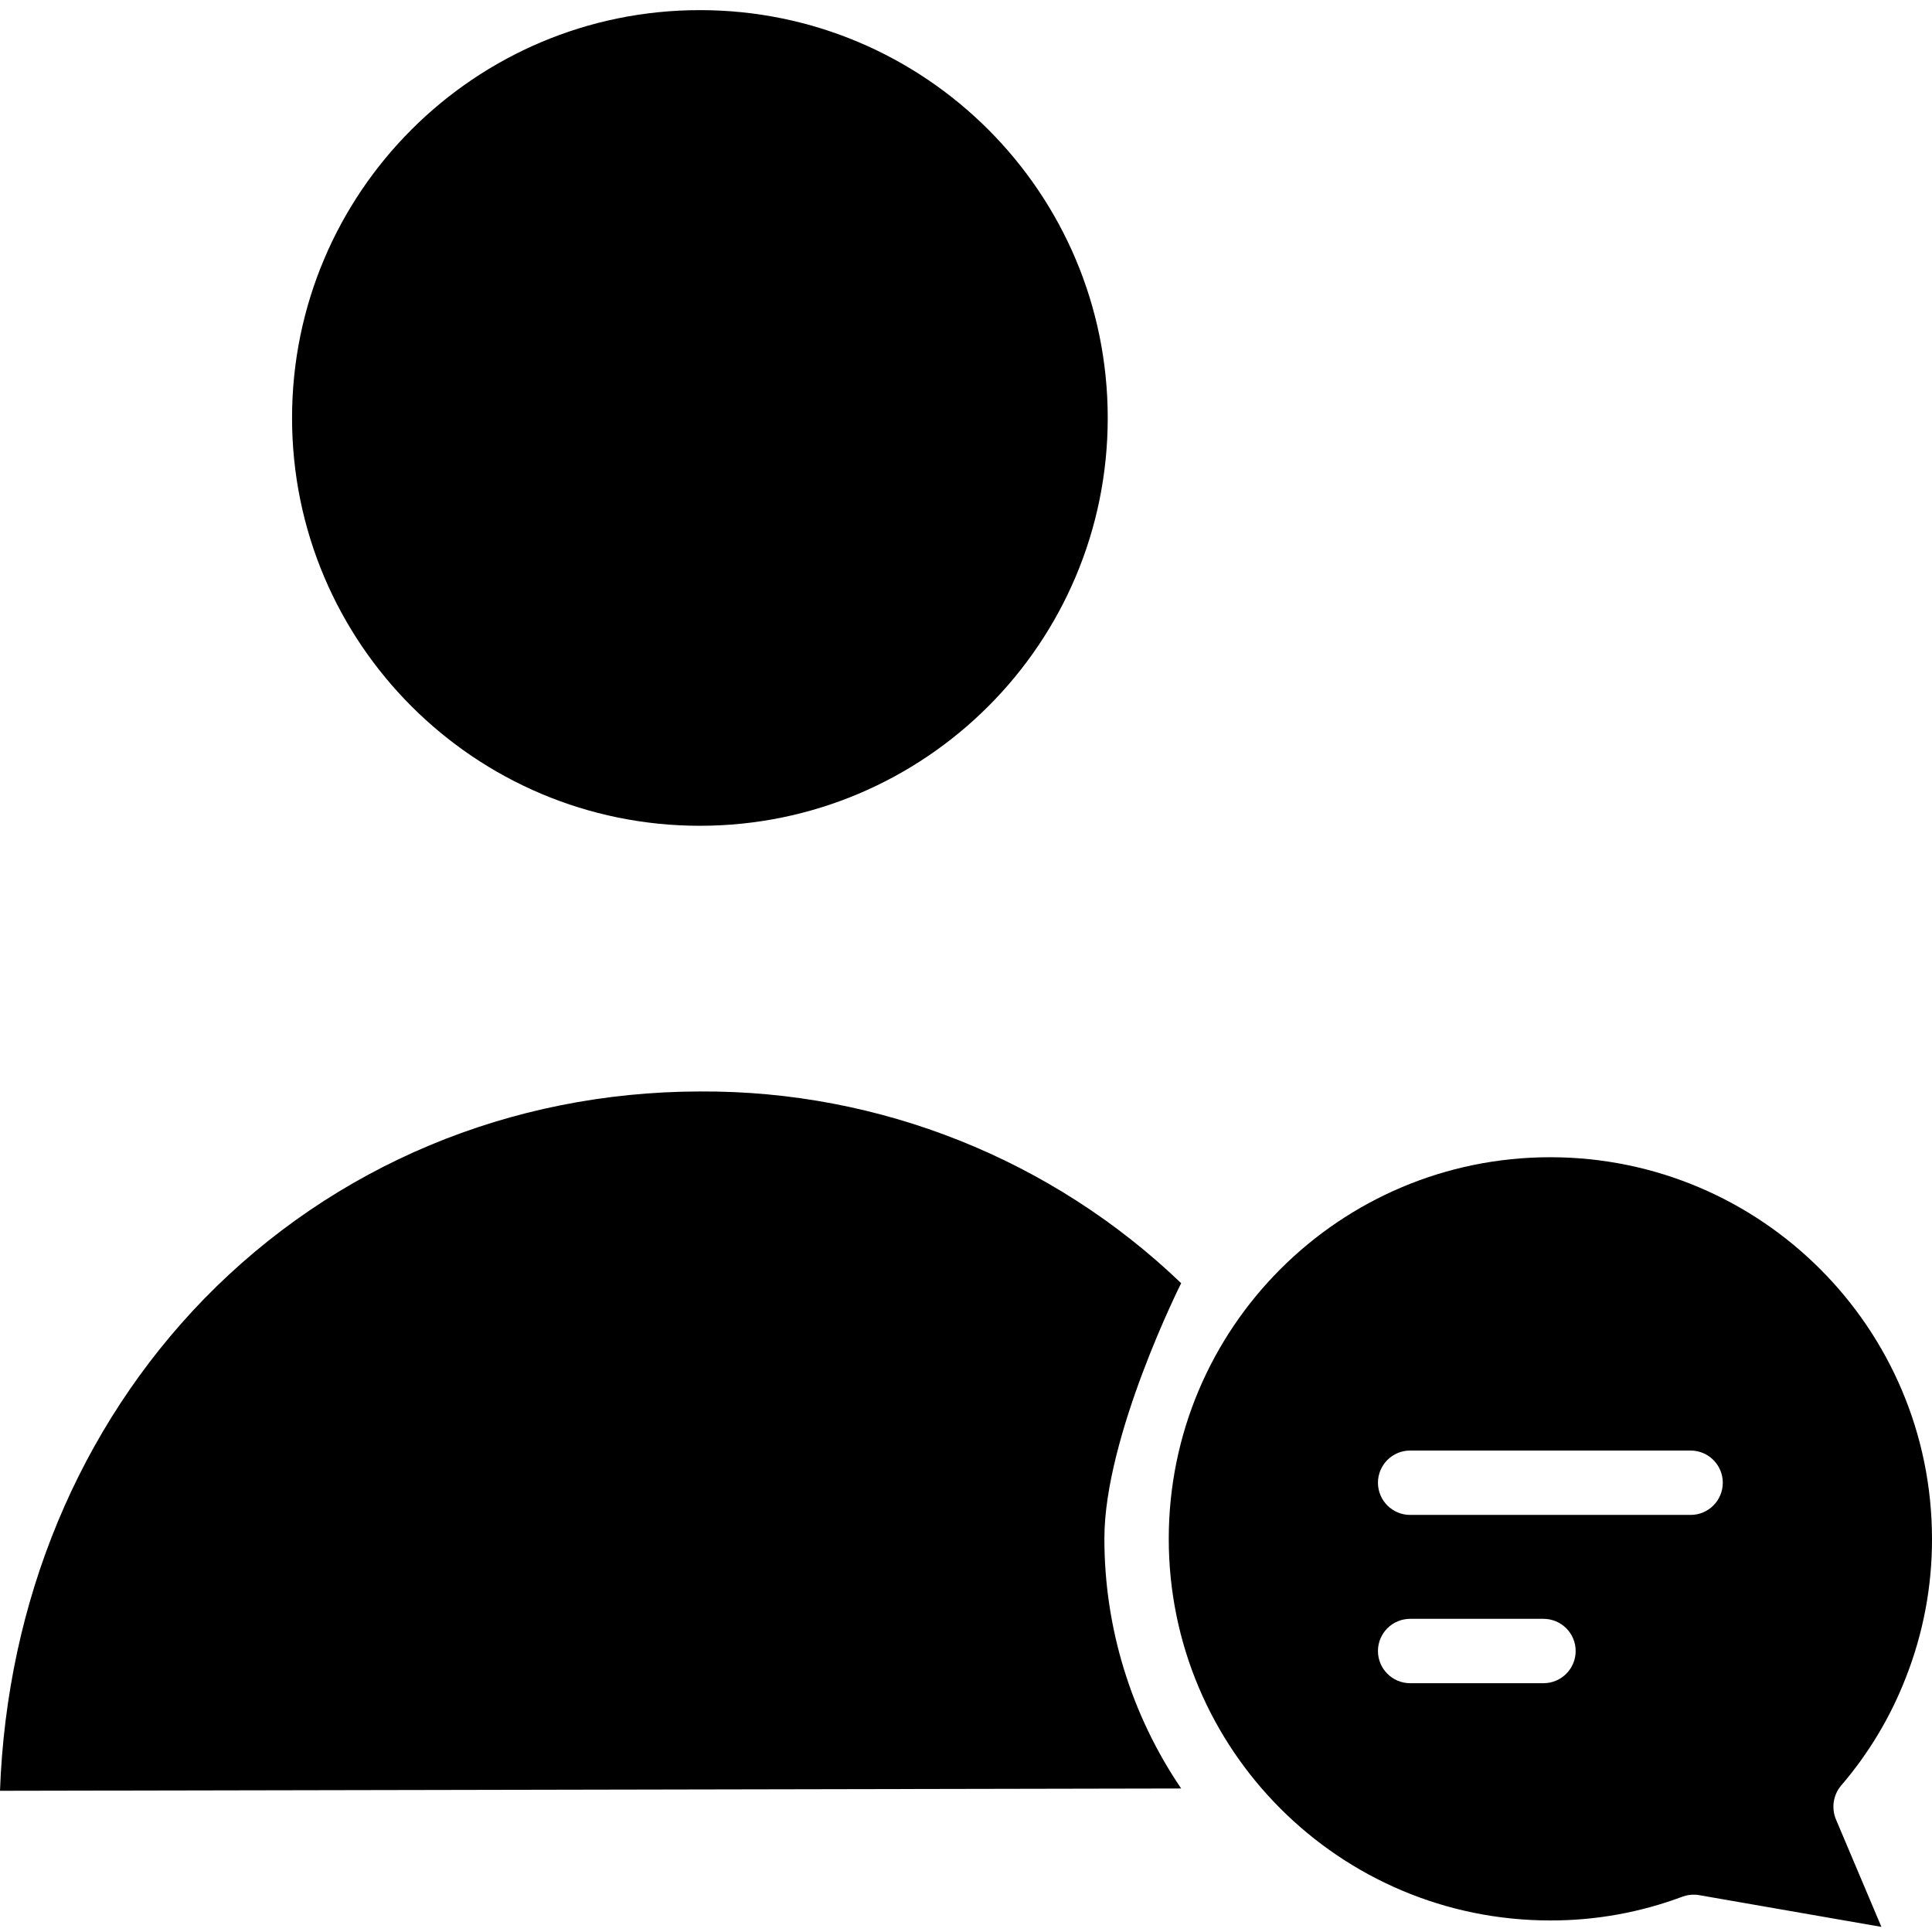
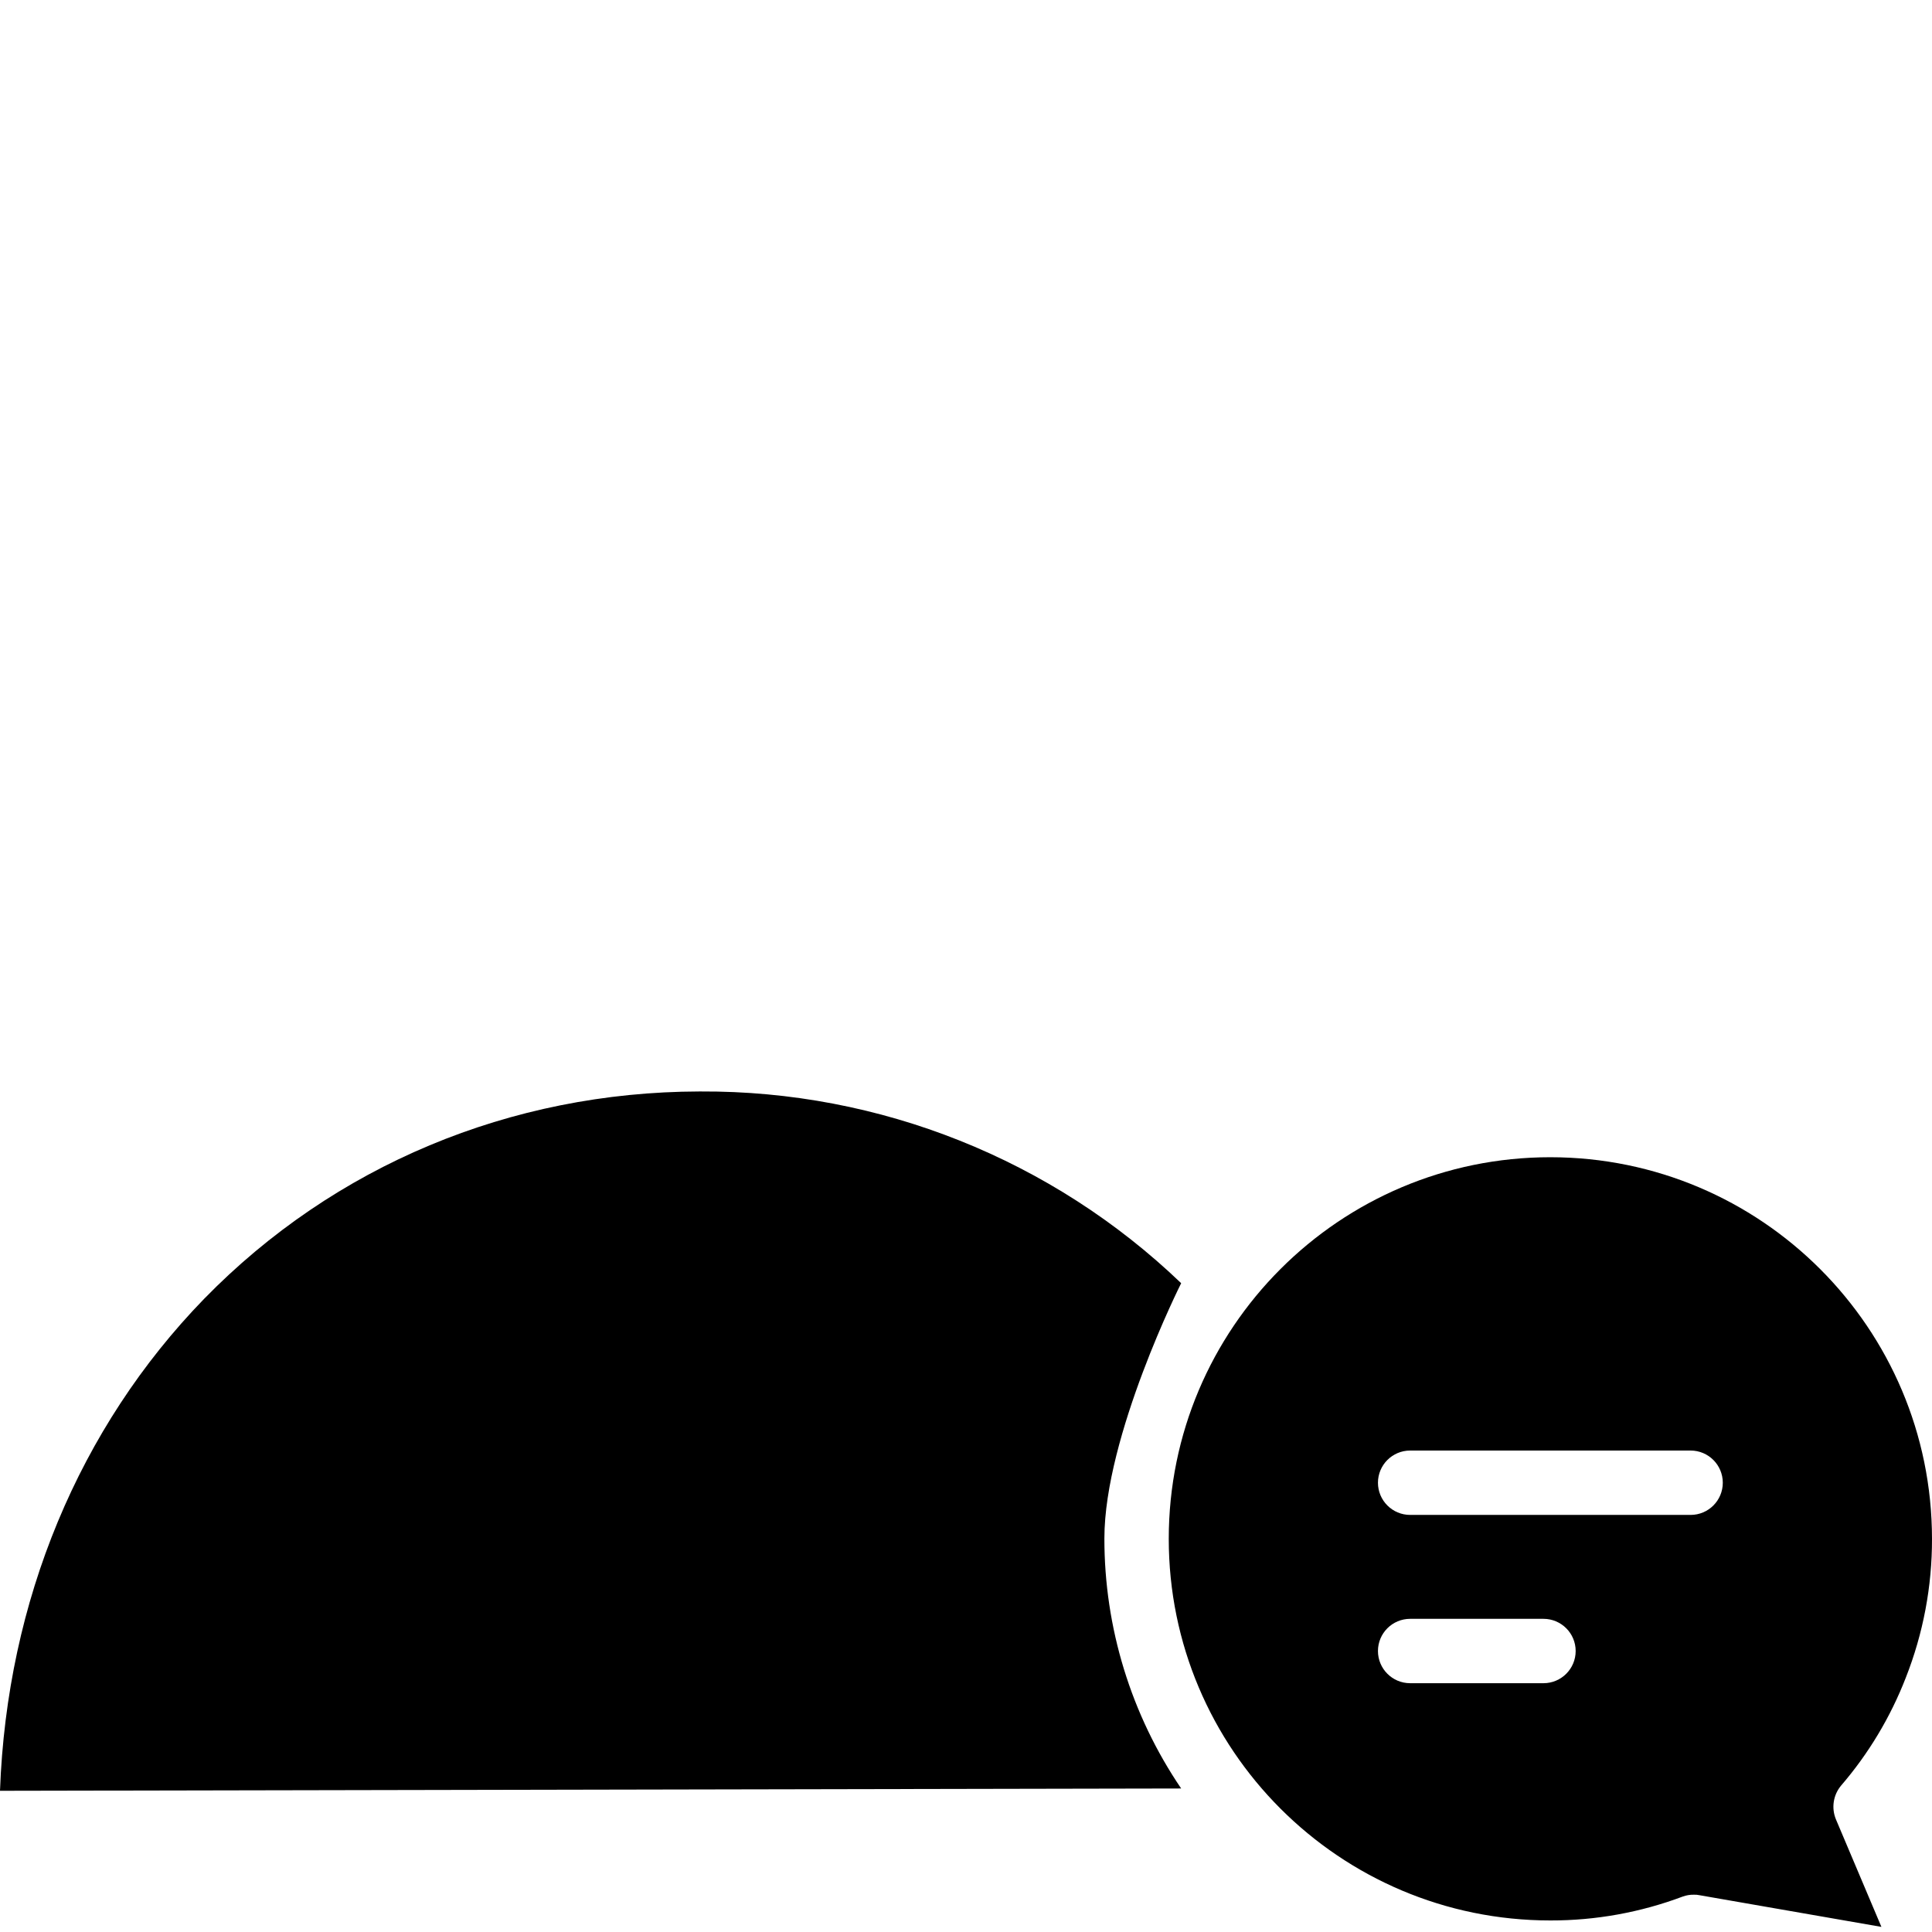
<svg xmlns="http://www.w3.org/2000/svg" height="420pt" viewBox="0 -2 420.2 420" width="420pt">
-   <path d="m240.926 88.801c0 48.988-39.715 88.703-88.703 88.703-48.988 0-88.703-39.715-88.703-88.703s39.715-88.699 88.703-88.699c48.988 0 88.703 39.711 88.703 88.699zm0 0" />
  <path d="m337.199 249.59c-45.84 0-83 37.16-83 83s37.16 83 83 83c9.836.02 19.594-1.742 28.801-5.203.77-.277 1.582-.414 2.398-.398.402-.016.809.016 1.203.102l39.598 6.898-9.898-23.398c-1.012-2.453-.59-5.258 1.098-7.301 6.004-6.973 10.773-14.922 14.102-23.5 3.789-9.617 5.723-19.863 5.699-30.199-.027-45.828-37.172-82.973-83-83zm-1.5 114.398h-29c-3.863 0-7-3.133-7-7 0-3.867 3.137-7 7-7h29c3.867 0 7 3.133 7 7 0 3.867-3.133 7-7 7zm32-36.602h-61c-3.863 0-7-3.133-7-7 0-3.863 3.137-7 7-7h61c3.867 0 7 3.137 7 7 0 3.867-3.133 7-7 7zm0 0" />
  <path d="m256.898 276.988c-28.098-26.938-65.574-41.891-104.5-41.699h-.297c-41.102.098-79.402 16.098-107.703 45.098-27.199 28-42.898 65.703-44.398 107l256.898-.5c-10.898-16.047-16.719-35-16.699-54.398 0-22.301 16.699-55.5 16.699-55.5zm0 0" />
</svg>